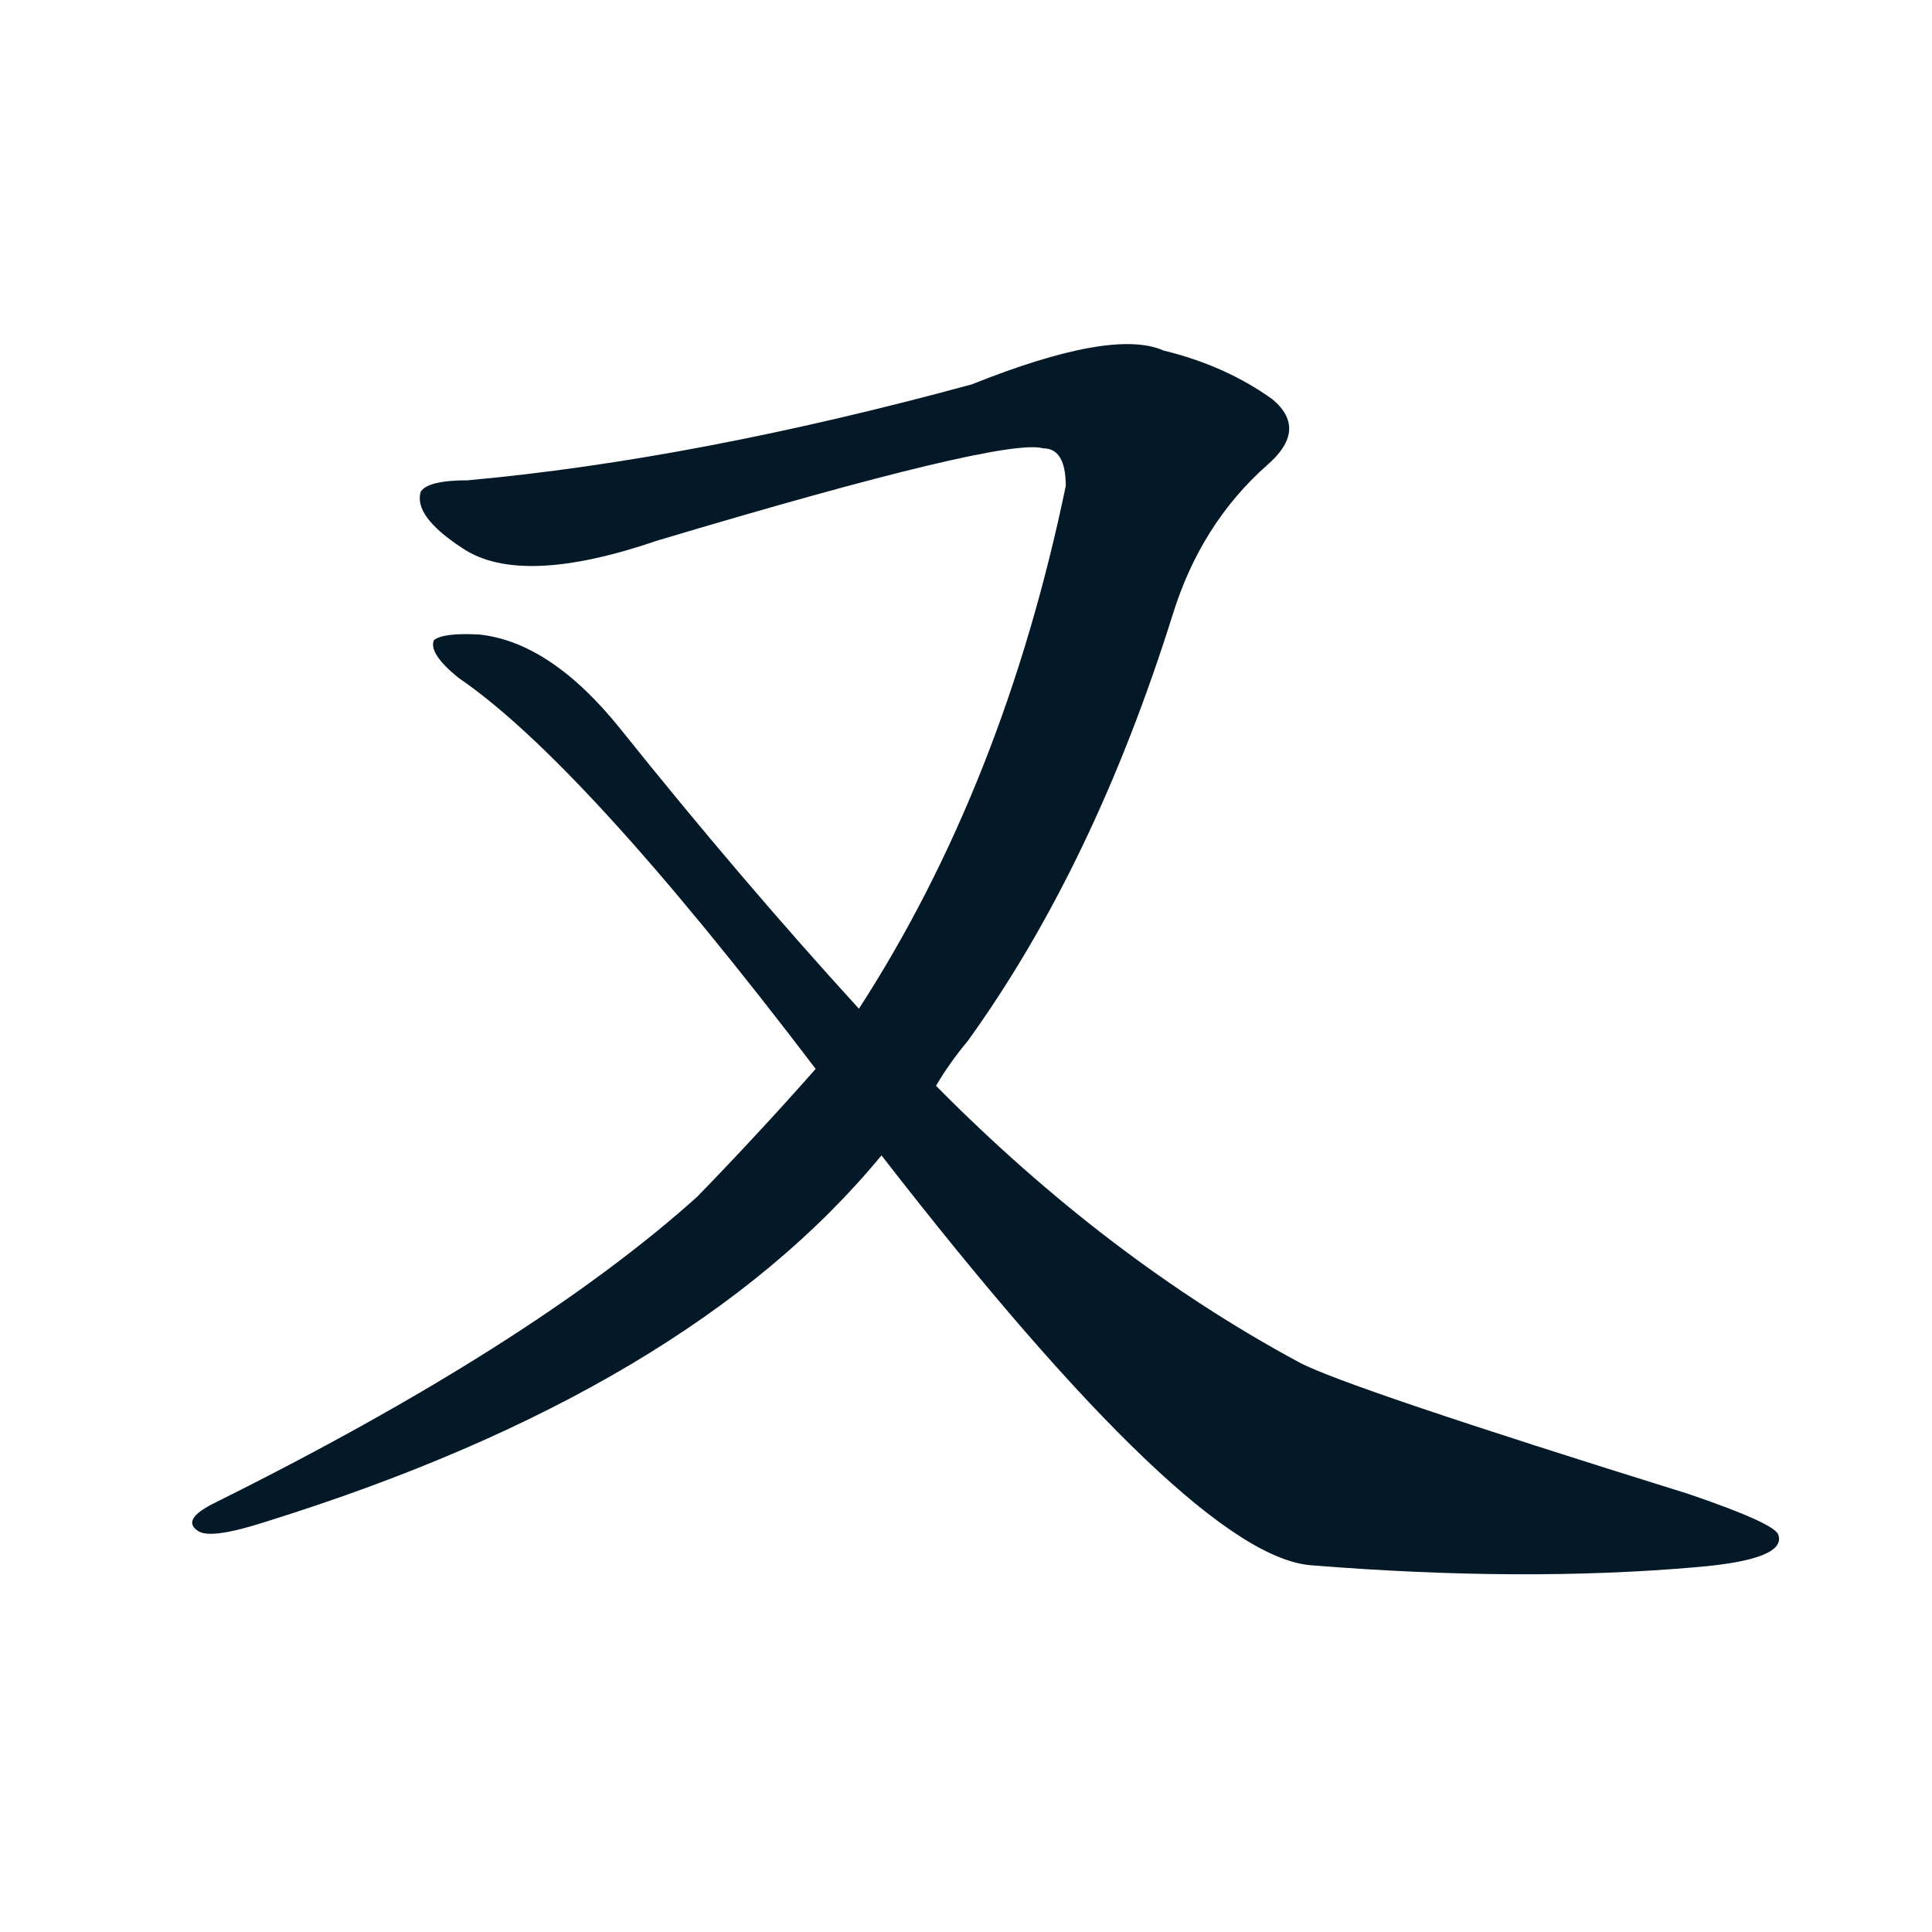
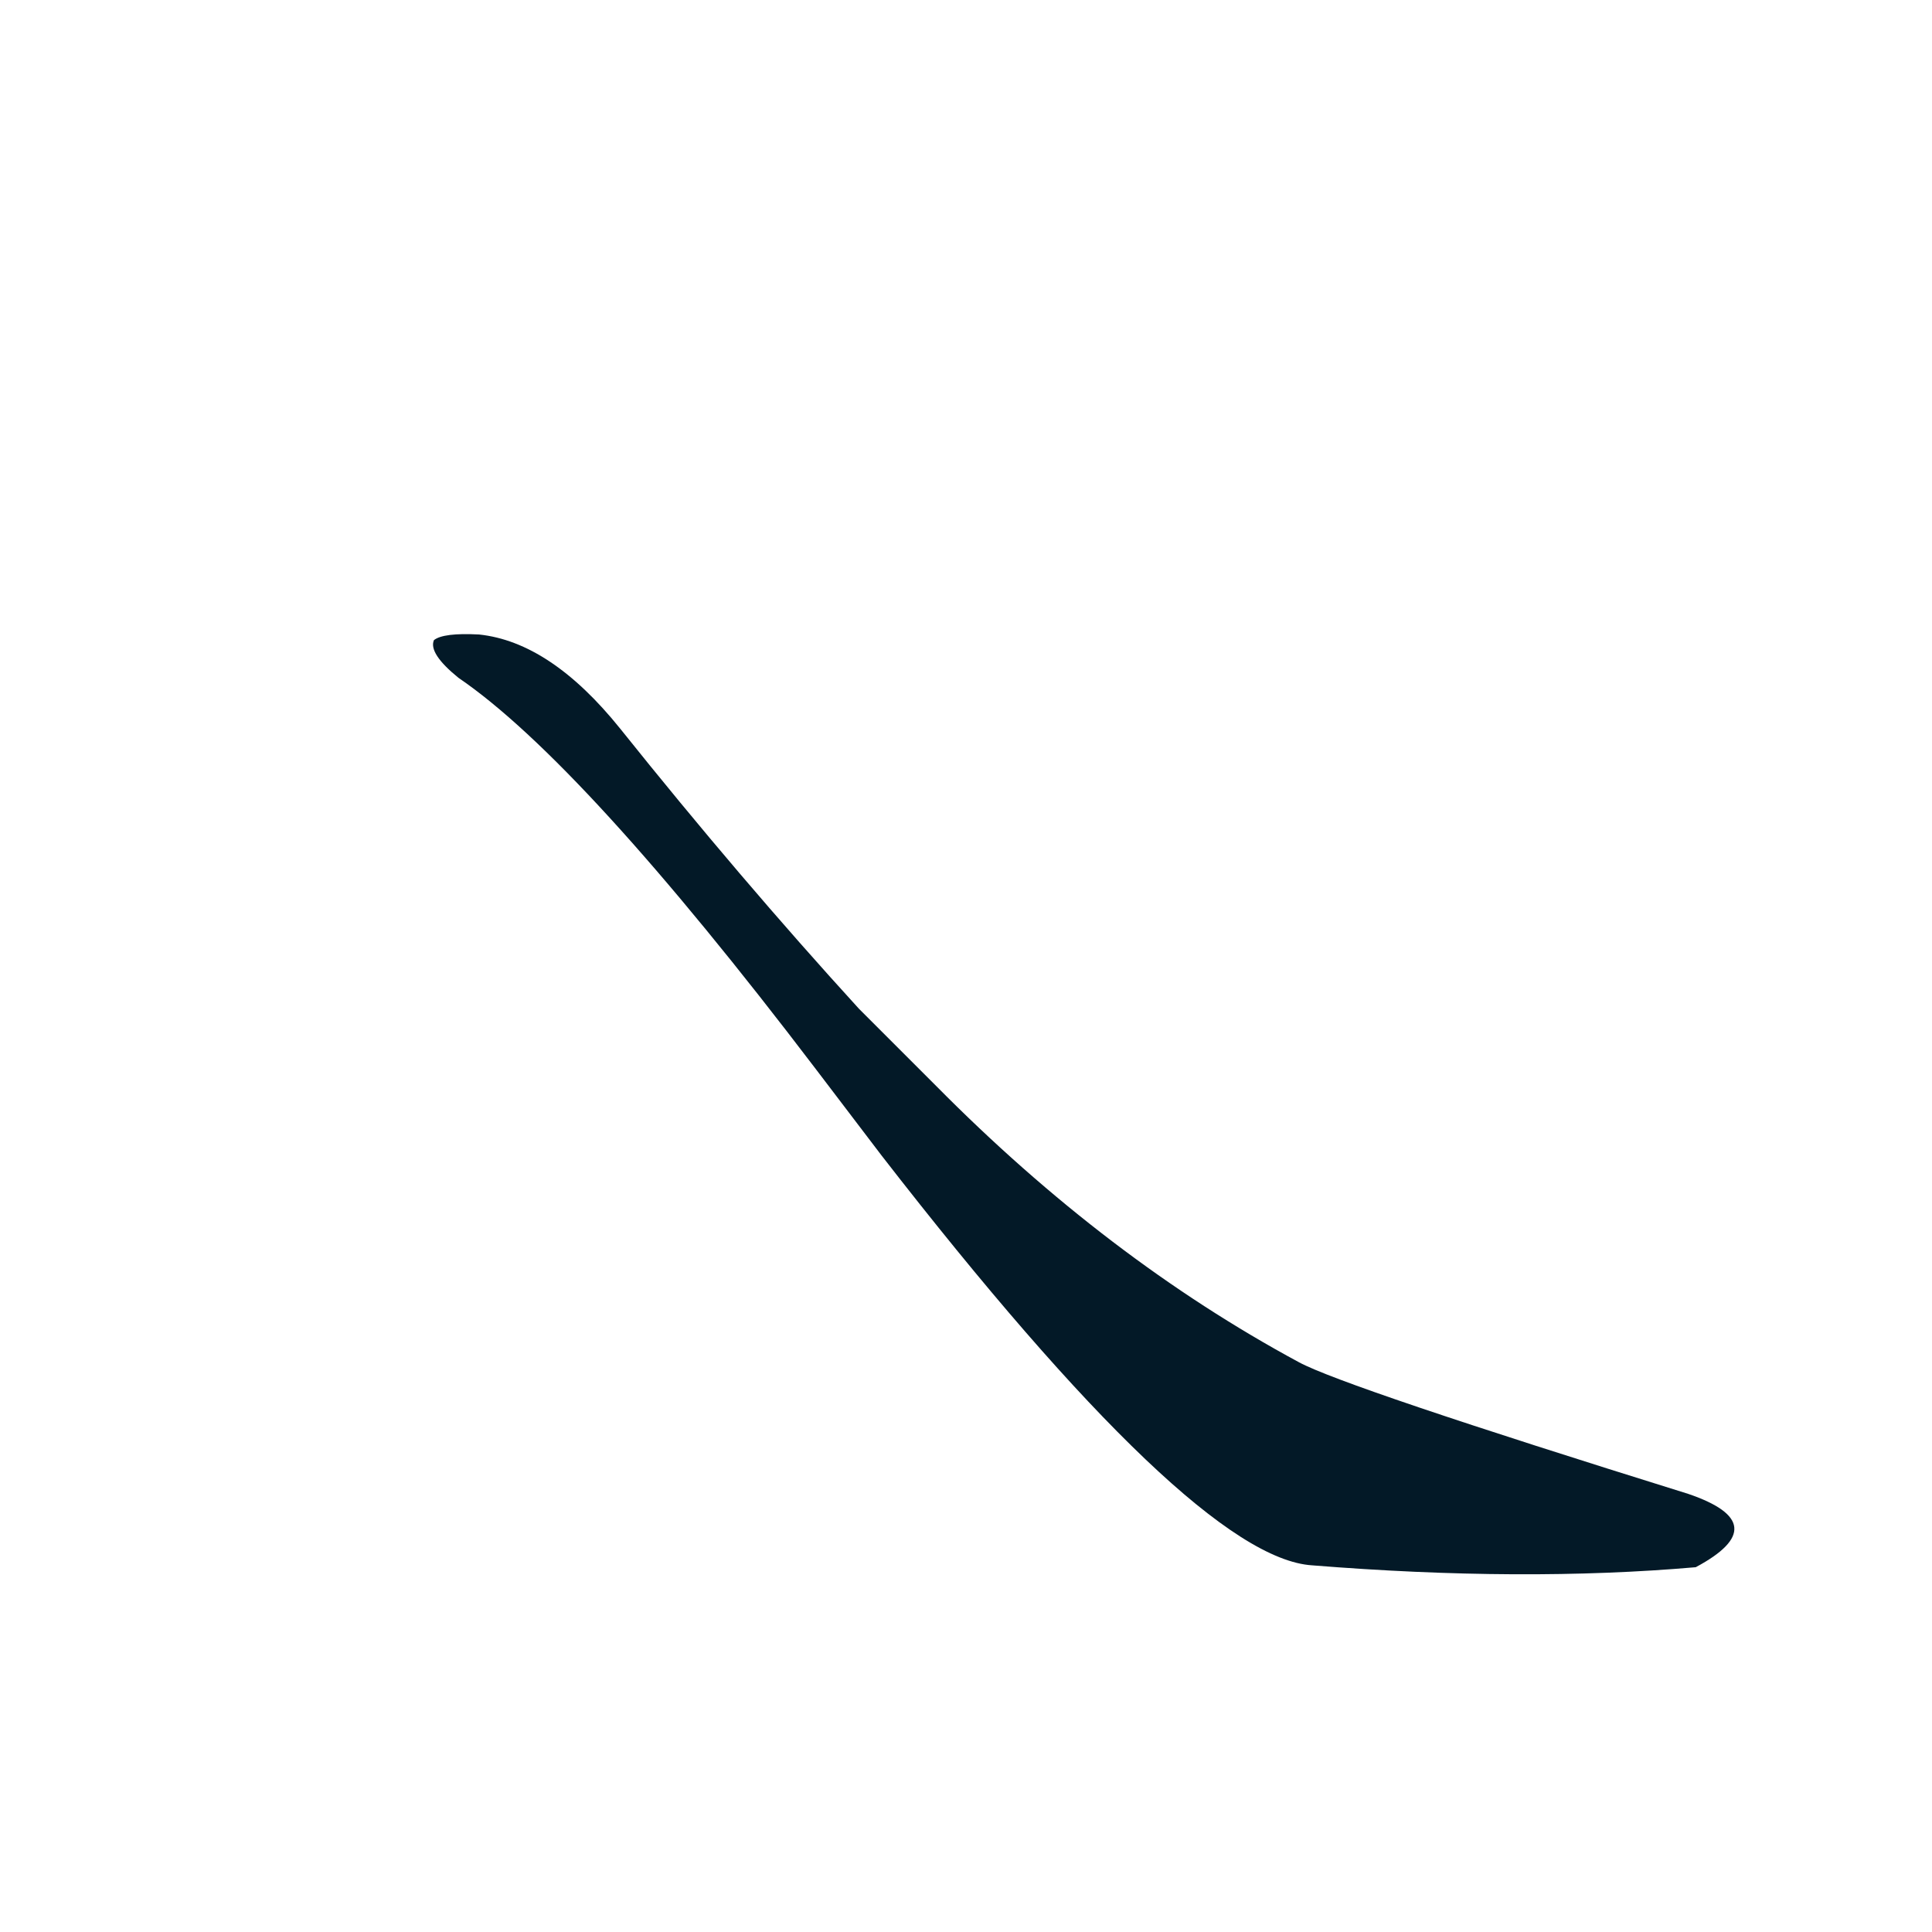
<svg xmlns="http://www.w3.org/2000/svg" width="150" height="150">
  <g fill="#031927" transform="translate(-5, 130) scale(0.146, -0.146)">
-     <path d="M 532 313 Q 539 325 549 337 Q 616 430 658 564 Q 673 612 708 643 Q 730 662 711 678 Q 686 696 653 704 Q 626 716 551 686 Q 404 646 283 635 Q 262 635 258 629 Q 254 616 280 599 Q 311 578 384 603 Q 568 658 589 652 Q 601 652 601 632 Q 568 473 491 354 L 468 322 Q 438 288 405 254 Q 317 175 148 91 Q 130 82 140 76 Q 147 72 175 81 Q 400 151 503 276 L 532 313 Z" />
-     <path d="M 503 276 Q 669 62 732 58 Q 844 49 936 57 Q 984 61 980 74 Q 979 80 932 96 Q 749 153 725 166 Q 623 221 532 313 L 491 354 Q 428 423 364 503 Q 327 549 289 553 Q 270 554 265 550 Q 262 543 278 530 Q 344 485 468 322 L 503 276 Z" />
+     <path d="M 503 276 Q 669 62 732 58 Q 844 49 936 57 Q 979 80 932 96 Q 749 153 725 166 Q 623 221 532 313 L 491 354 Q 428 423 364 503 Q 327 549 289 553 Q 270 554 265 550 Q 262 543 278 530 Q 344 485 468 322 L 503 276 Z" />
  </g>
</svg>